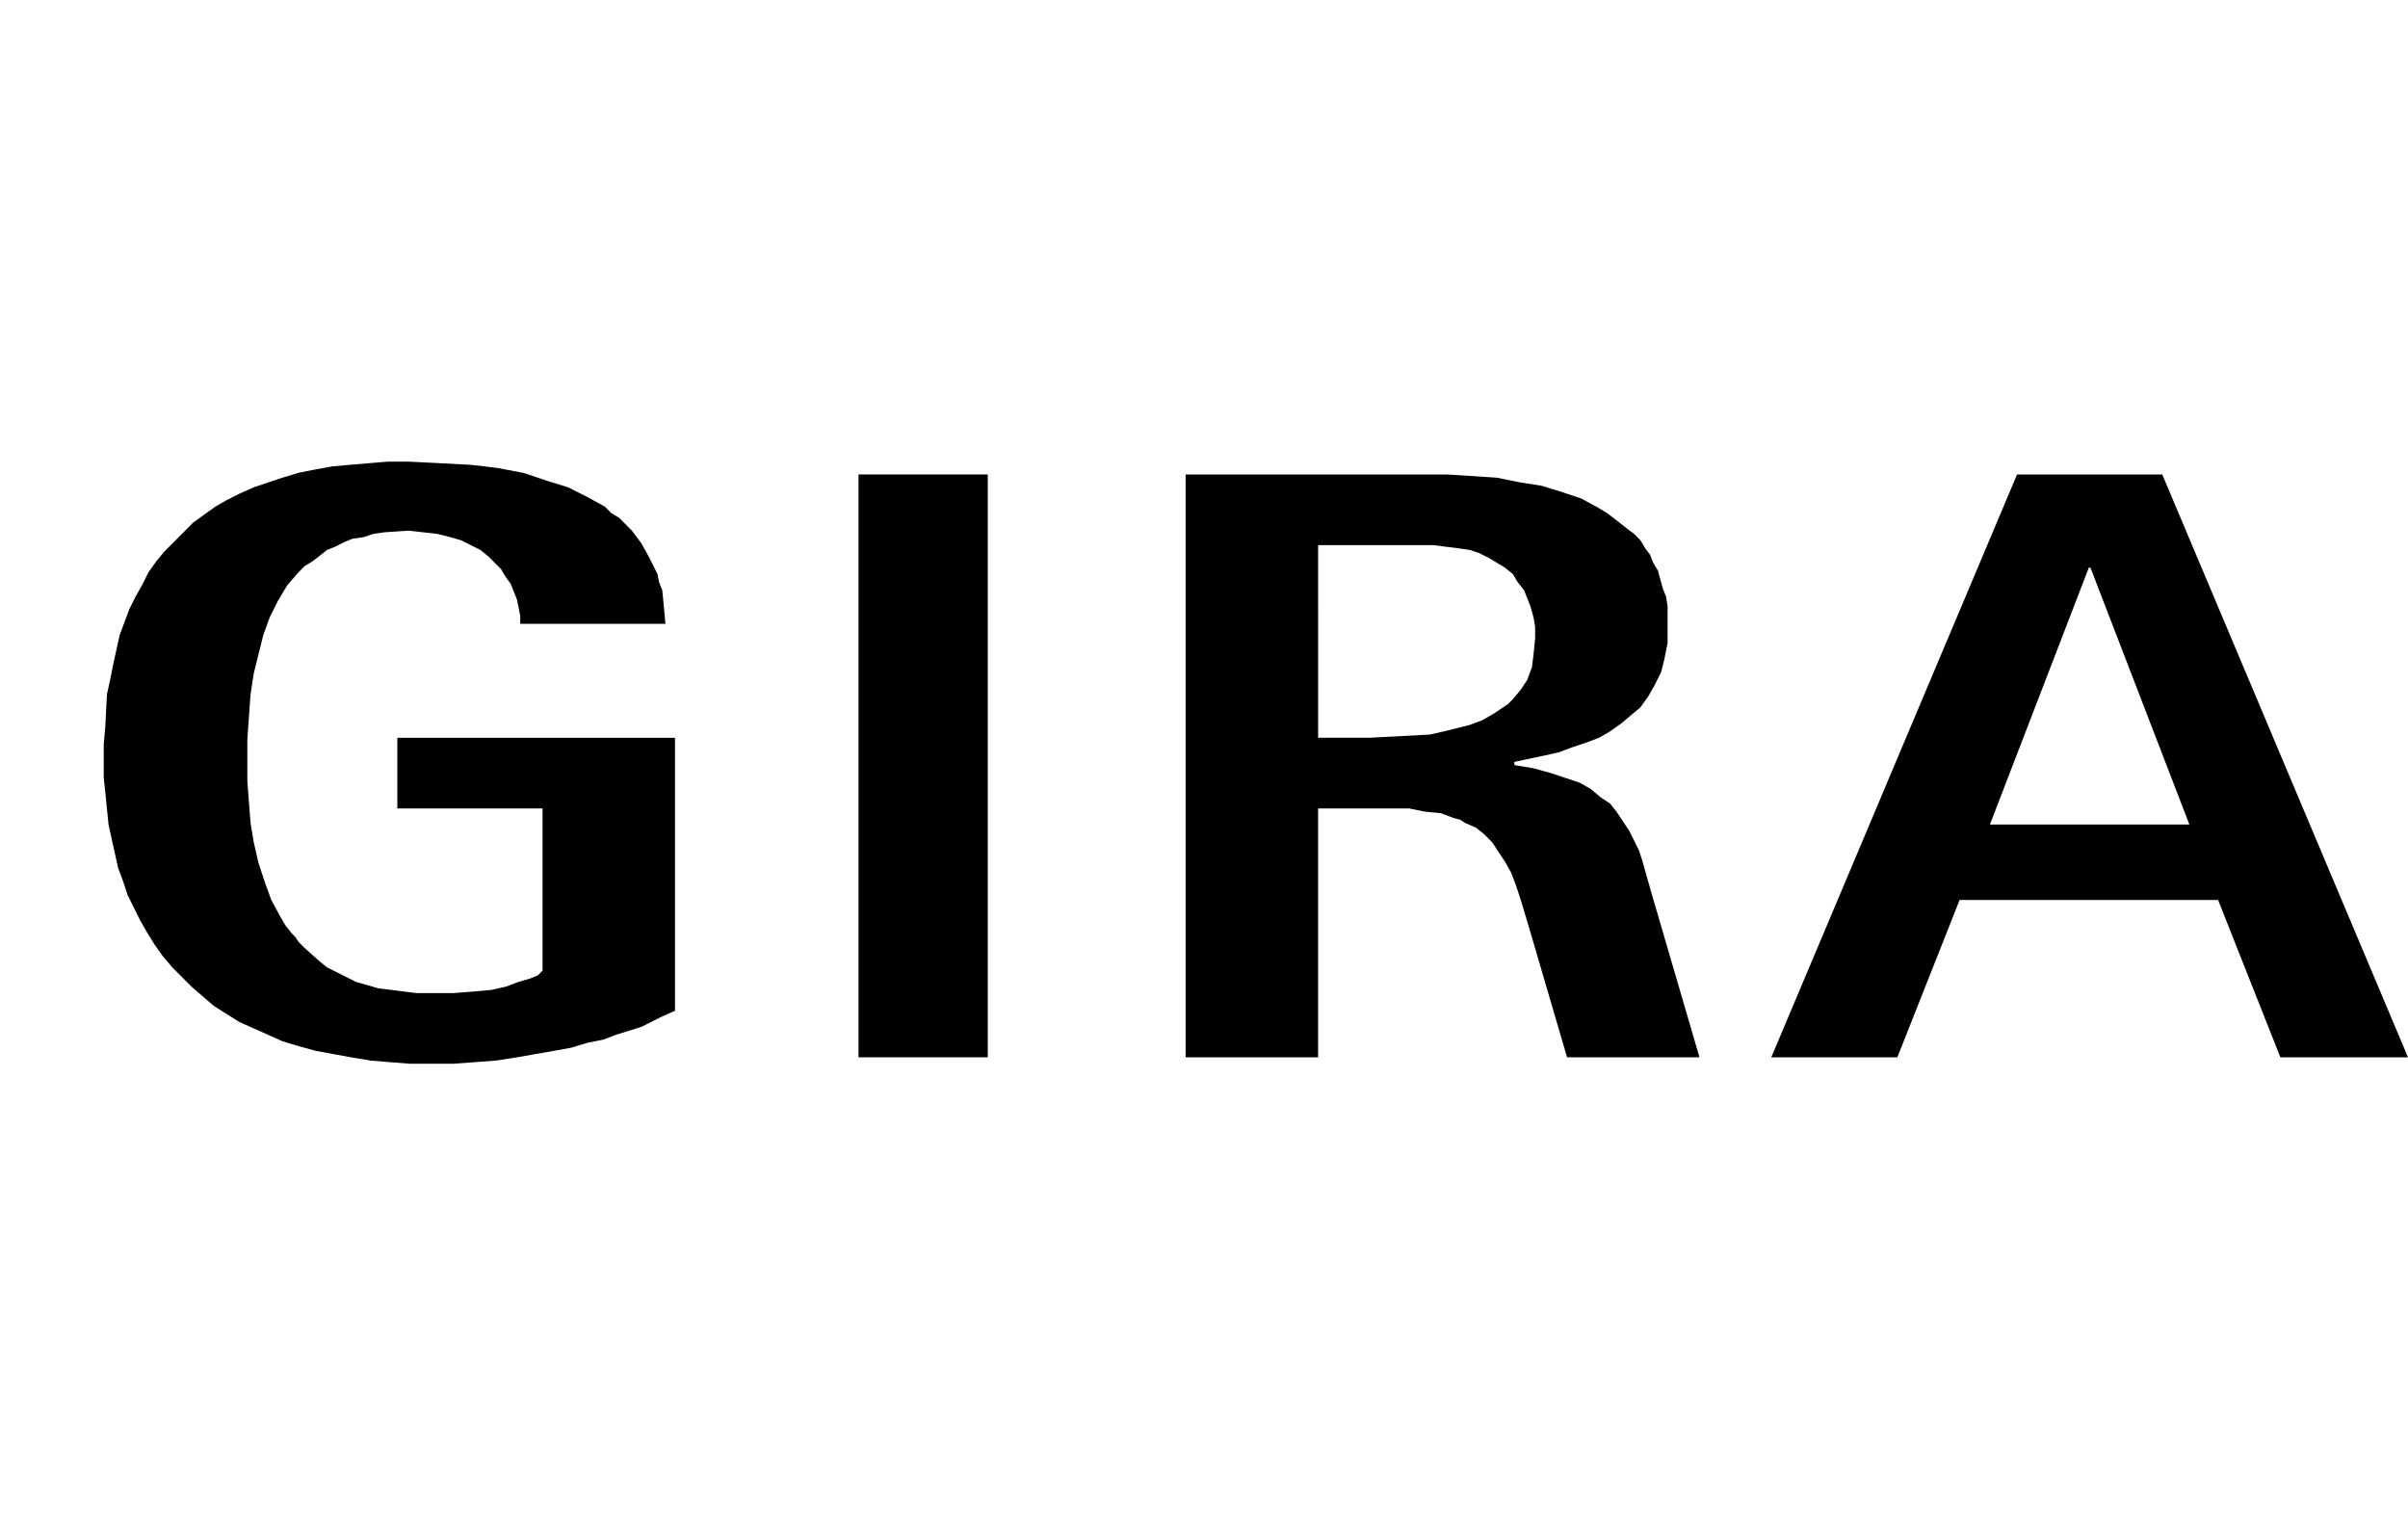
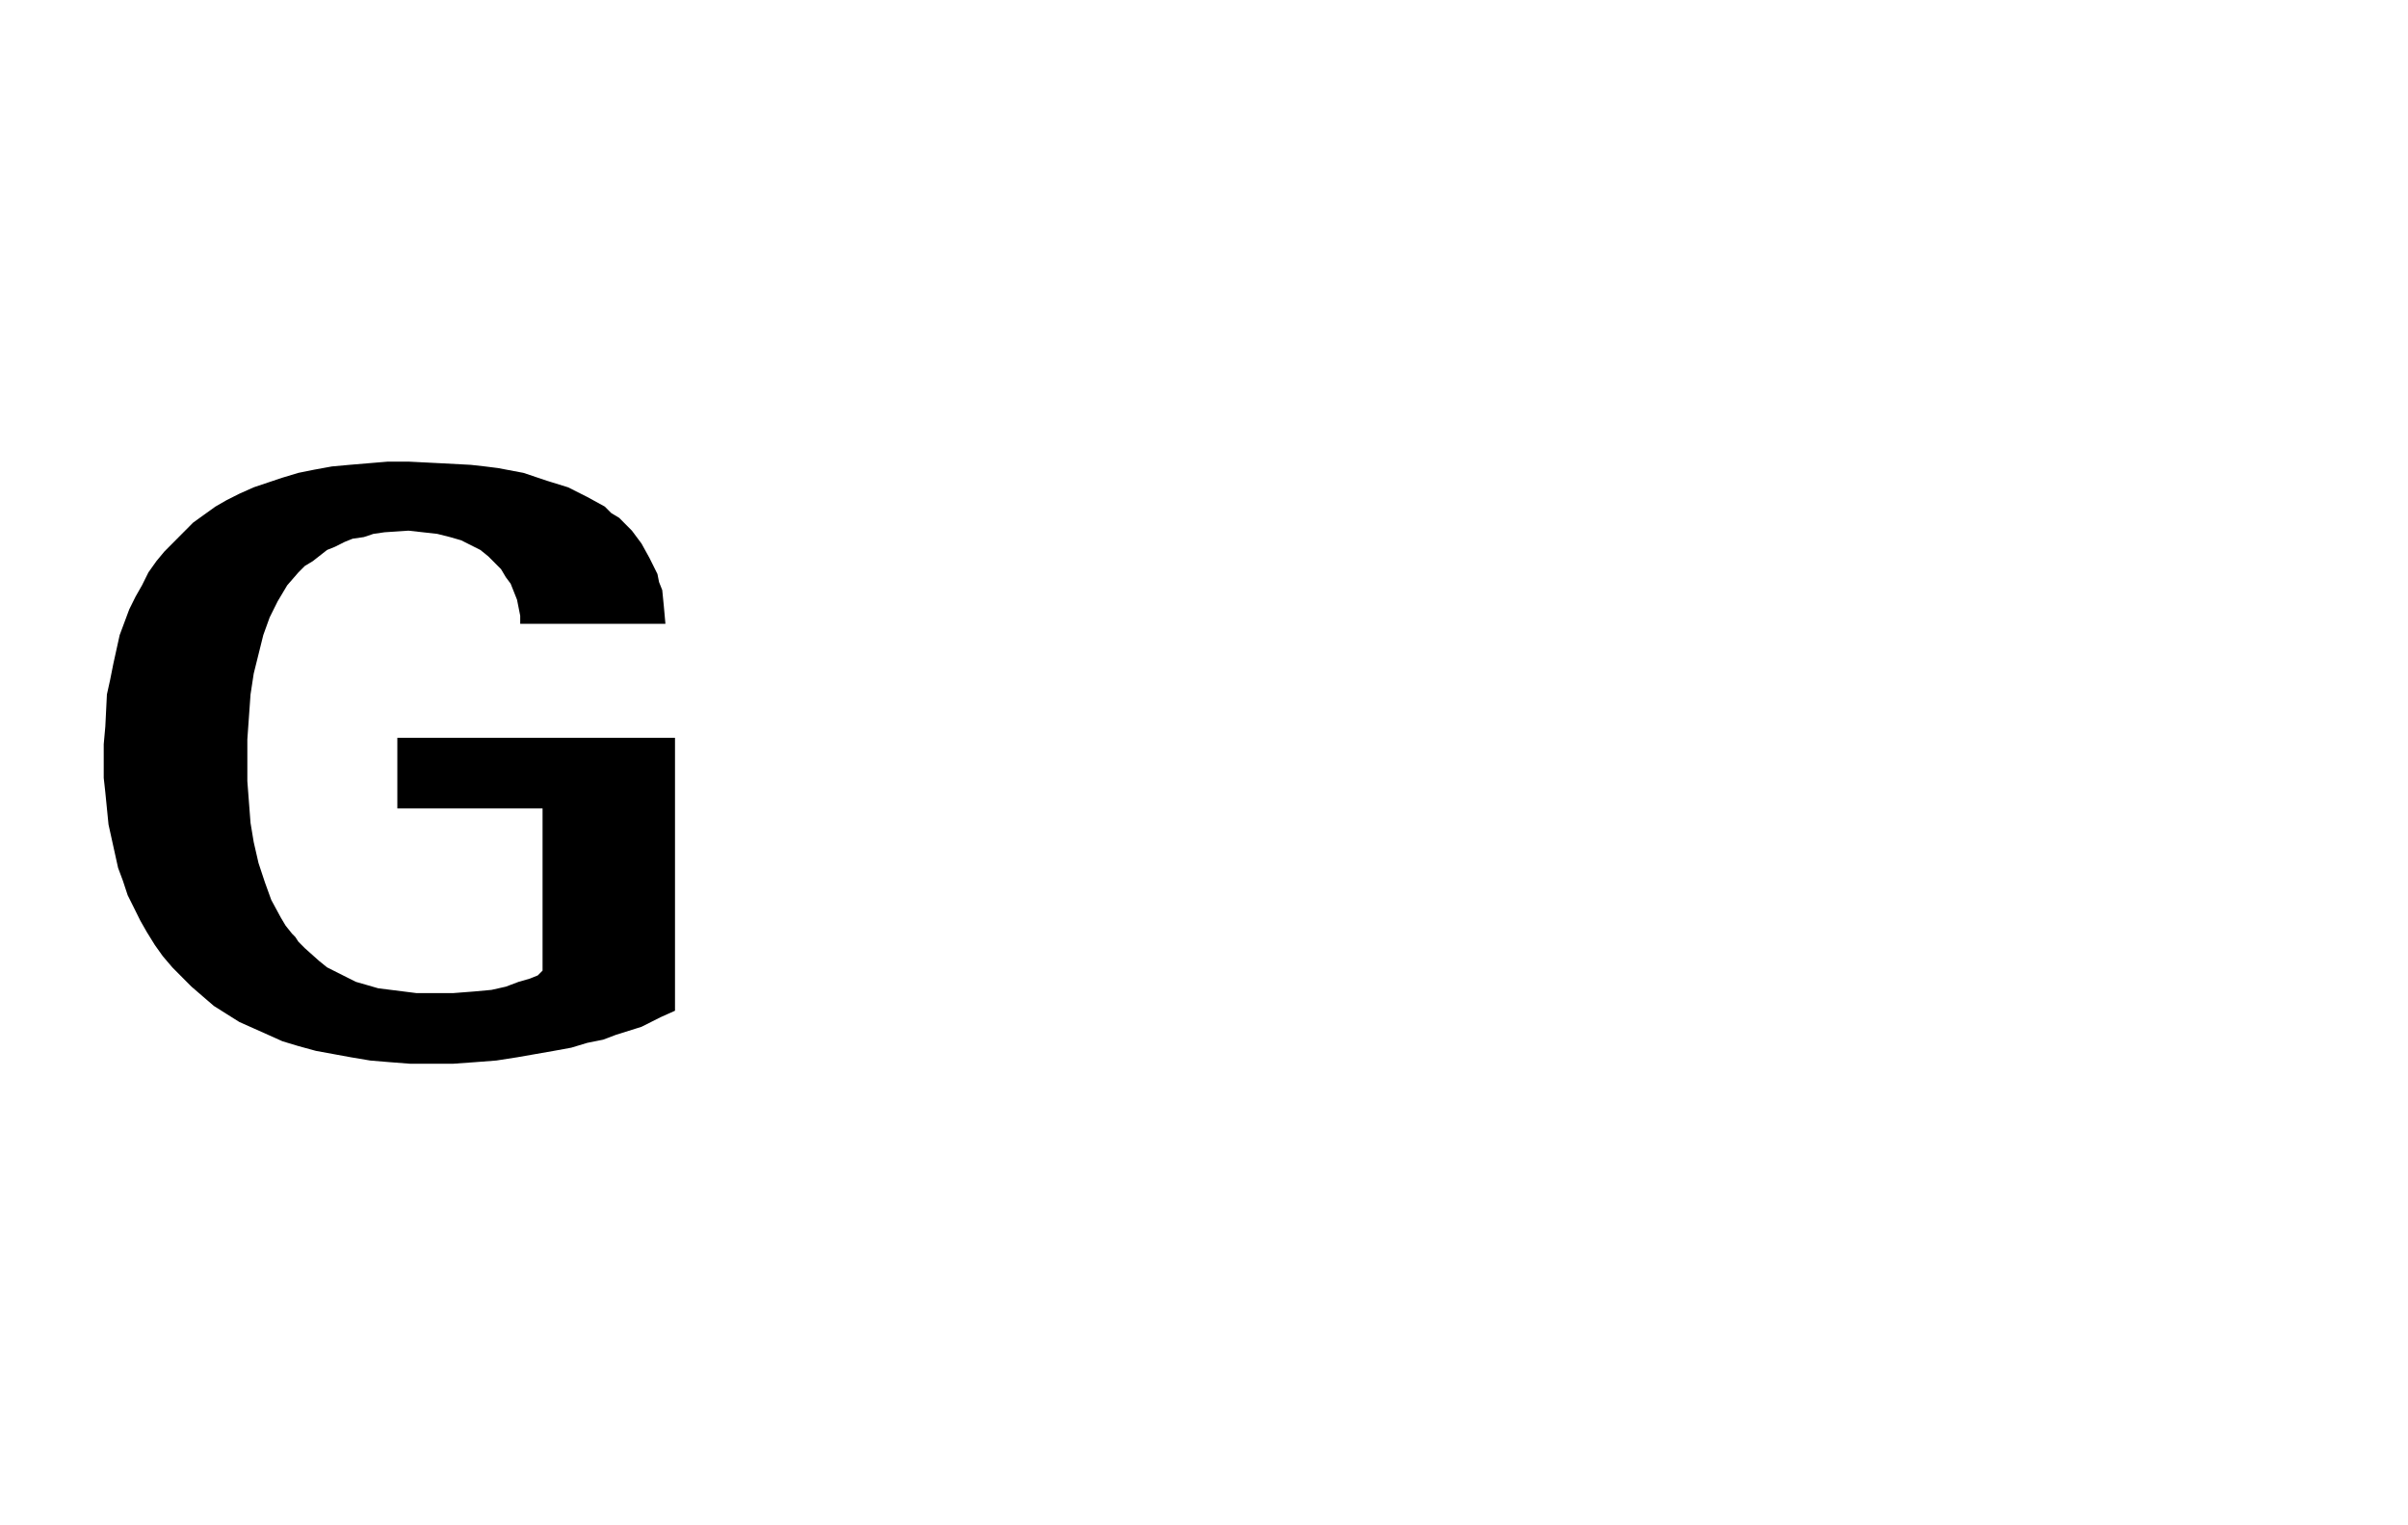
<svg xmlns="http://www.w3.org/2000/svg" version="1.1" id="Ebene_1" x="0px" y="0px" width="190.621px" height="120.729px" viewBox="0 0 190.621 120.729" enable-background="new 0 0 190.621 120.729" xml:space="preserve">
  <g>
-     <polygon points="67.961,83.684 67.961,37.553 78.193,37.553 78.193,83.684 67.961,83.684  " />
    <polygon points="53.434,58.395 31.454,58.395 31.454,63.986 42.95,63.986 42.95,76.822 42.57,77.203 41.939,77.457 41.055,77.711    40.044,78.092 38.907,78.348 37.518,78.475 35.875,78.602 34.107,78.602 32.97,78.602 31.959,78.475 30.949,78.348 29.938,78.221    29.054,77.965 28.17,77.711 27.412,77.33 26.654,76.949 25.896,76.568 25.264,76.059 24.127,75.043 23.622,74.535 23.37,74.152    23.117,73.898 22.611,73.264 22.232,72.629 21.475,71.23 20.969,69.832 20.464,68.307 20.085,66.654 19.833,65.131 19.706,63.479    19.58,61.826 19.58,60.301 19.58,58.522 19.706,56.743 19.833,54.963 20.085,53.312 20.464,51.787 20.843,50.262 21.348,48.864    21.98,47.593 22.359,46.958 22.738,46.322 23.622,45.305 24.127,44.797 24.759,44.416 25.896,43.526 26.527,43.272 27.286,42.891    27.917,42.637 28.801,42.509 29.559,42.255 30.443,42.128 32.338,42.001 33.475,42.128 34.612,42.255 35.623,42.509 36.507,42.764    37.265,43.145 38.023,43.526 38.654,44.035 39.16,44.543 39.665,45.051 40.044,45.687 40.423,46.195 40.676,46.83 40.928,47.466    41.055,48.101 41.181,48.736 41.181,49.372 52.676,49.372 52.55,47.974 52.424,46.703 52.171,46.068 52.045,45.432 51.413,44.162    50.781,43.018 50.402,42.509 50.023,42.001 49.013,40.984 48.381,40.603 47.876,40.095 46.486,39.333 44.971,38.57 43.329,38.062    41.434,37.426 39.413,37.045 38.402,36.918 37.265,36.791 34.865,36.664 32.338,36.537 30.696,36.537 29.18,36.664 27.665,36.791    26.275,36.918 24.885,37.172 23.622,37.426 22.359,37.807 21.222,38.188 20.085,38.57 18.948,39.078 17.938,39.586 17.053,40.095    16.169,40.73 15.285,41.366 14.527,42.128 13.769,42.891 13.011,43.653 12.379,44.416 11.748,45.305 11.243,46.322 10.737,47.211    10.232,48.228 9.853,49.245 9.474,50.262 9.221,51.405 8.969,52.549 8.716,53.82 8.463,54.963 8.337,57.505 8.211,58.903    8.211,60.301 8.211,61.572 8.337,62.715 8.463,63.986 8.59,65.258 8.842,66.4 9.095,67.545 9.348,68.689 9.727,69.705    10.105,70.85 10.611,71.865 11.116,72.883 11.622,73.771 12.253,74.789 12.885,75.678 13.643,76.568 14.4,77.33 15.159,78.092    16.043,78.855 16.927,79.617 17.938,80.254 18.948,80.889 20.085,81.396 21.222,81.904 22.359,82.414 23.622,82.795 25.012,83.176    26.401,83.43 27.791,83.684 29.307,83.939 30.822,84.066 32.465,84.193 34.107,84.193 35.875,84.193 37.644,84.066 39.286,83.939    40.928,83.684 43.834,83.176 45.223,82.922 46.486,82.541 47.75,82.287 48.76,81.904 50.781,81.27 51.54,80.889 52.297,80.508    53.434,79.998 53.434,58.395  " />
-     <path d="M93.857,83.684h10.486V63.986h4.041h1.643h0.758h0.758l1.264,0.254l1.264,0.127l1.01,0.381l0.506,0.129l0.379,0.254   l0.885,0.381l0.631,0.508l0.631,0.635l0.506,0.764l0.252,0.381l0.254,0.381l0.504,0.891l0.381,1.016l0.379,1.145l0.758,2.541   l2.904,9.912h10.484l-3.789-12.961l-0.506-1.779l-0.252-0.891l-0.252-0.762l-0.379-0.764l-0.379-0.762l-0.506-0.762l-0.506-0.764   l-0.506-0.635l-0.758-0.508l-0.758-0.637l-0.883-0.508l-1.139-0.381l-1.137-0.381l-1.389-0.382l-1.516-0.255v-0.253l2.4-0.508   l1.137-0.254l1.01-0.381l1.137-0.381l1.012-0.381l0.883-0.508l0.885-0.636l0.758-0.635l0.758-0.635l0.633-0.89l0.504-0.89   l0.506-1.017l0.252-1.017l0.127-0.636l0.127-0.635v-1.271v-0.762v-0.89l-0.127-0.763l-0.252-0.635l-0.379-1.398l-0.379-0.635   l-0.254-0.636l-0.379-0.508l-0.379-0.635l-0.504-0.508l-0.506-0.381l-1.137-0.89l-0.506-0.381l-0.631-0.381l-1.391-0.763   l-1.516-0.508l-1.643-0.508l-1.641-0.254l-1.896-0.381l-1.895-0.127l-2.021-0.127h-2.146h-18.57V83.684L93.857,83.684z    M104.343,43.145h8.084h1.01l1.012,0.127l1.01,0.127l0.885,0.127l0.758,0.254l0.758,0.381l0.631,0.381l0.633,0.381l0.631,0.508   l0.379,0.636l0.506,0.635l0.252,0.635l0.254,0.636l0.252,0.89l0.127,0.762v0.89l-0.127,1.271l-0.127,1.017l-0.379,1.017   l-0.504,0.763l-0.633,0.762l-0.379,0.381l-0.379,0.254l-0.758,0.508l-0.885,0.508l-1.01,0.381l-1.012,0.254l-1.01,0.254   l-1.137,0.254l-2.4,0.127l-2.4,0.127h-4.041V43.145L104.343,43.145z" />
-     <path d="M140.218,83.684h9.979l4.928-12.453h20.463l4.928,12.453h10.105l-19.453-46.13h-11.496L140.218,83.684L140.218,83.684z    M165.357,44.924h0.125l7.832,20.334h-15.789L165.357,44.924L165.357,44.924z" />
  </g>
</svg>